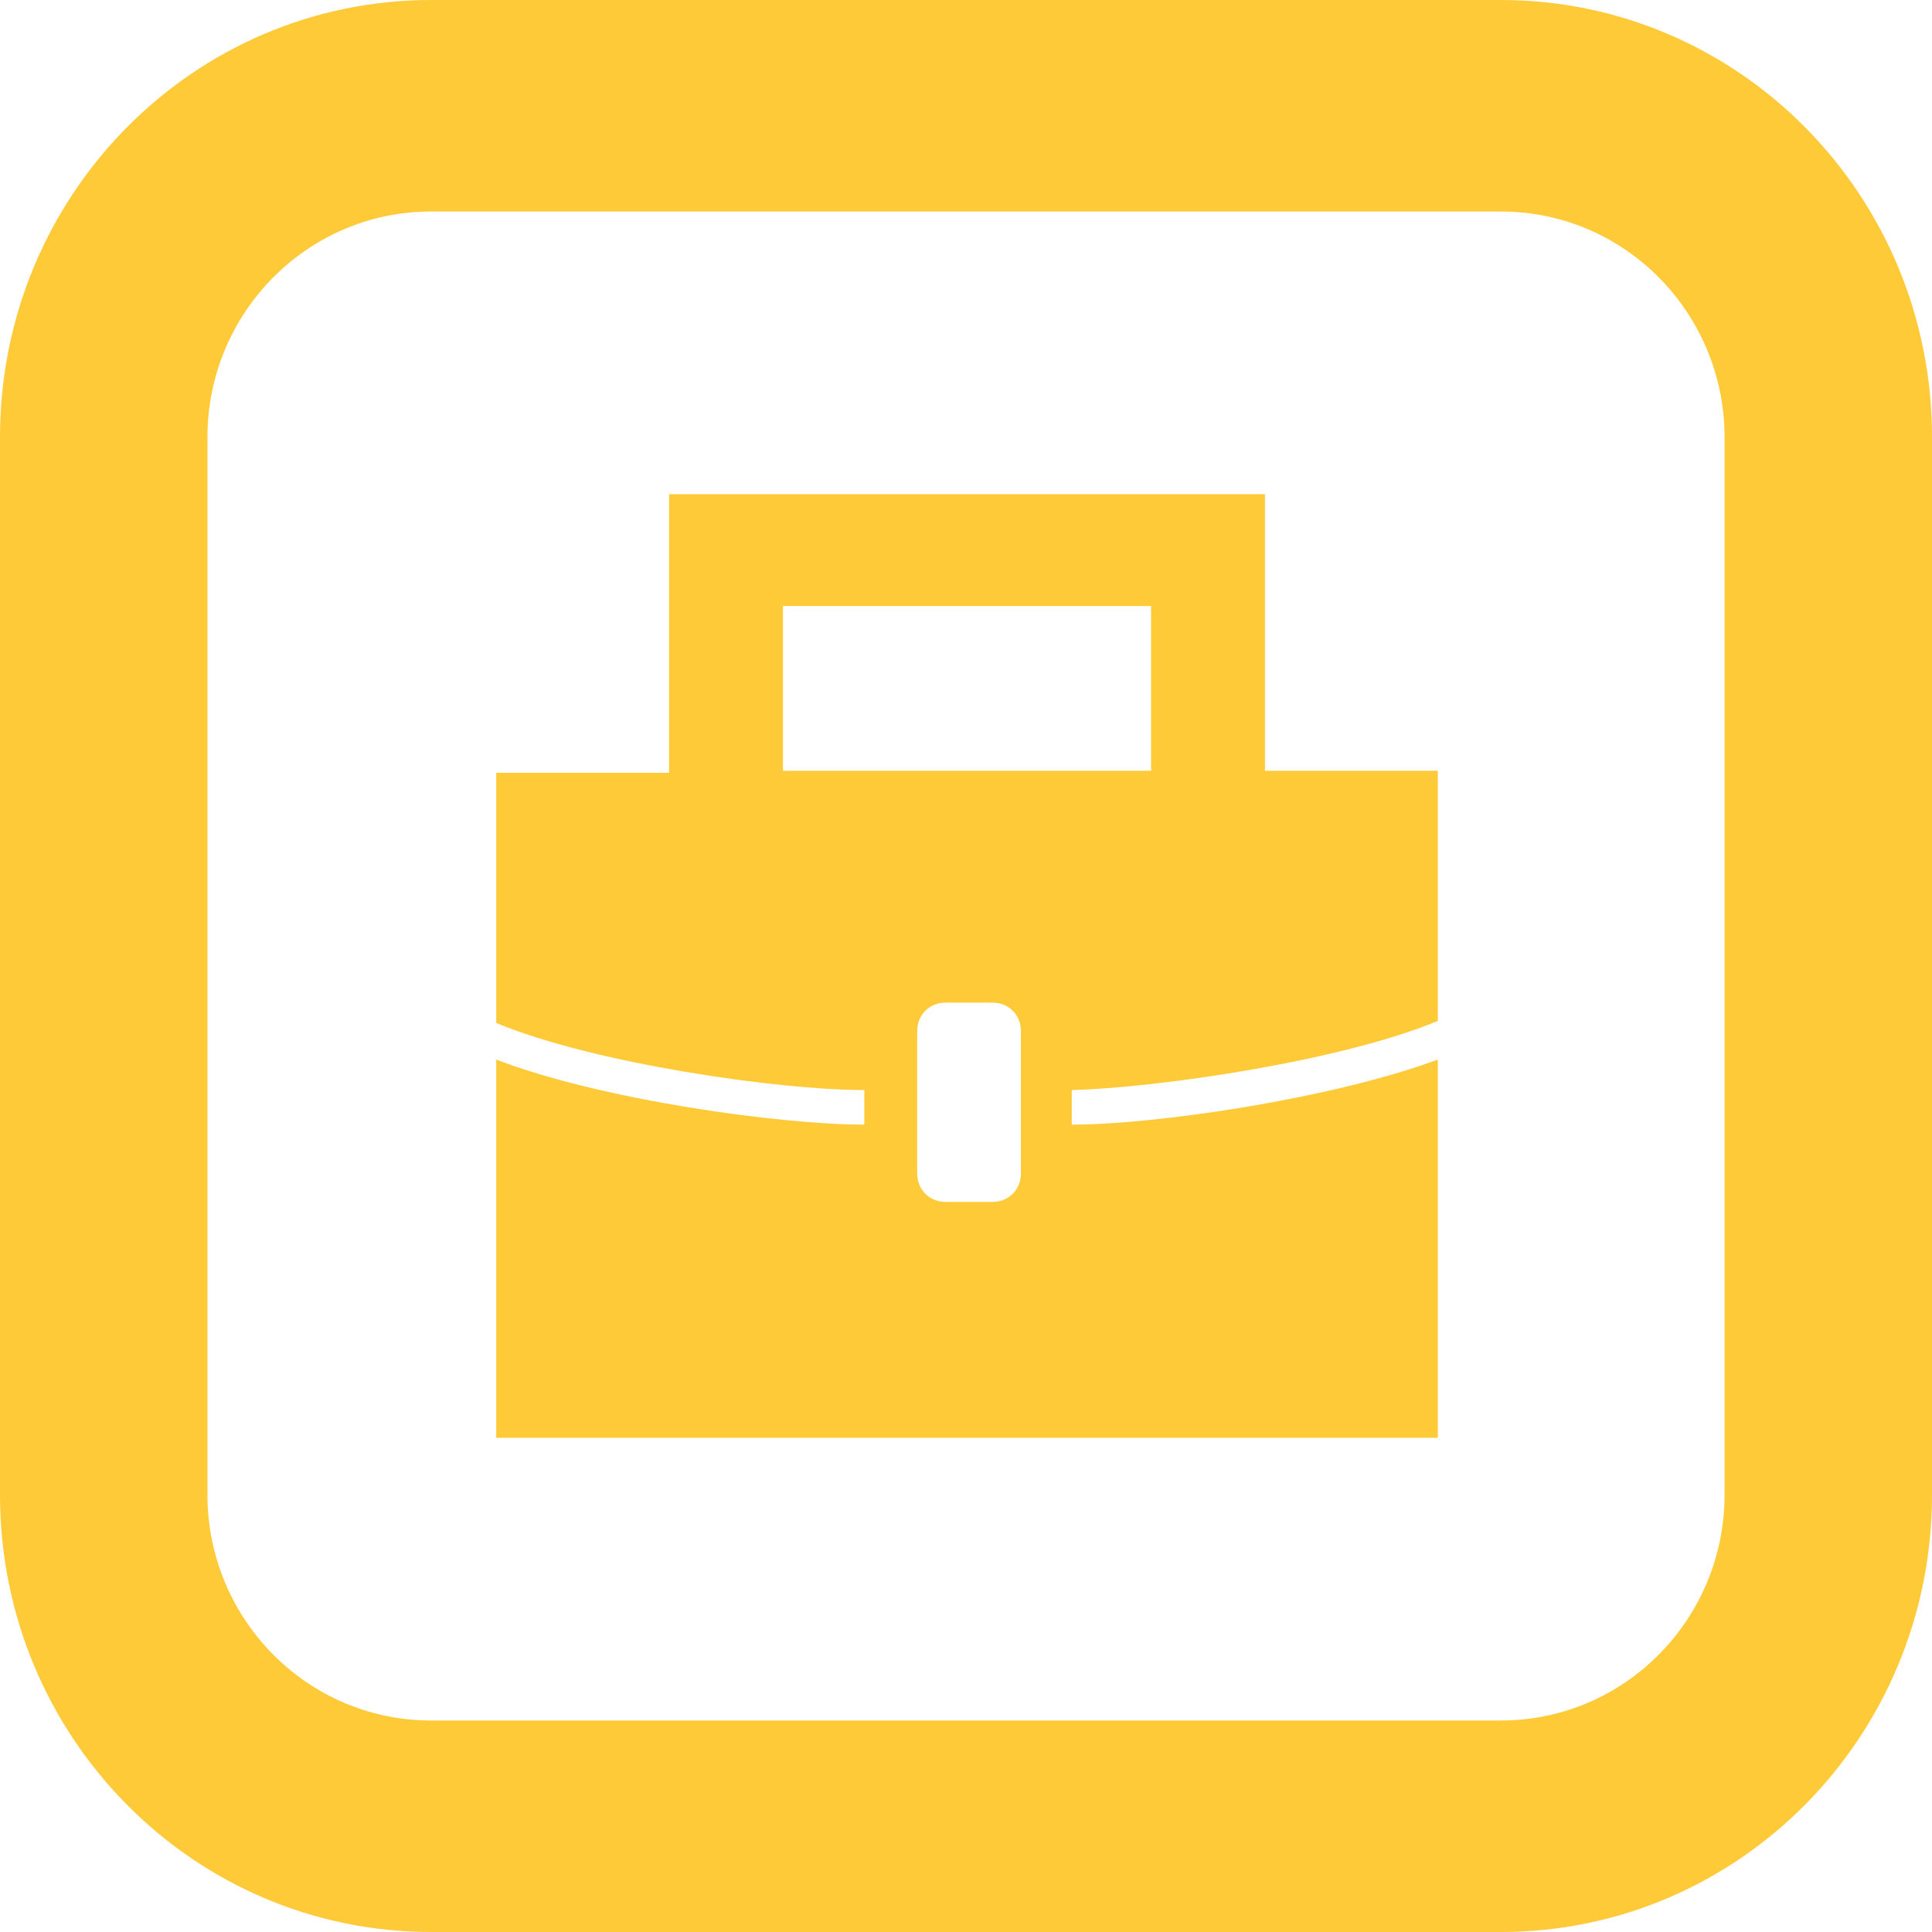
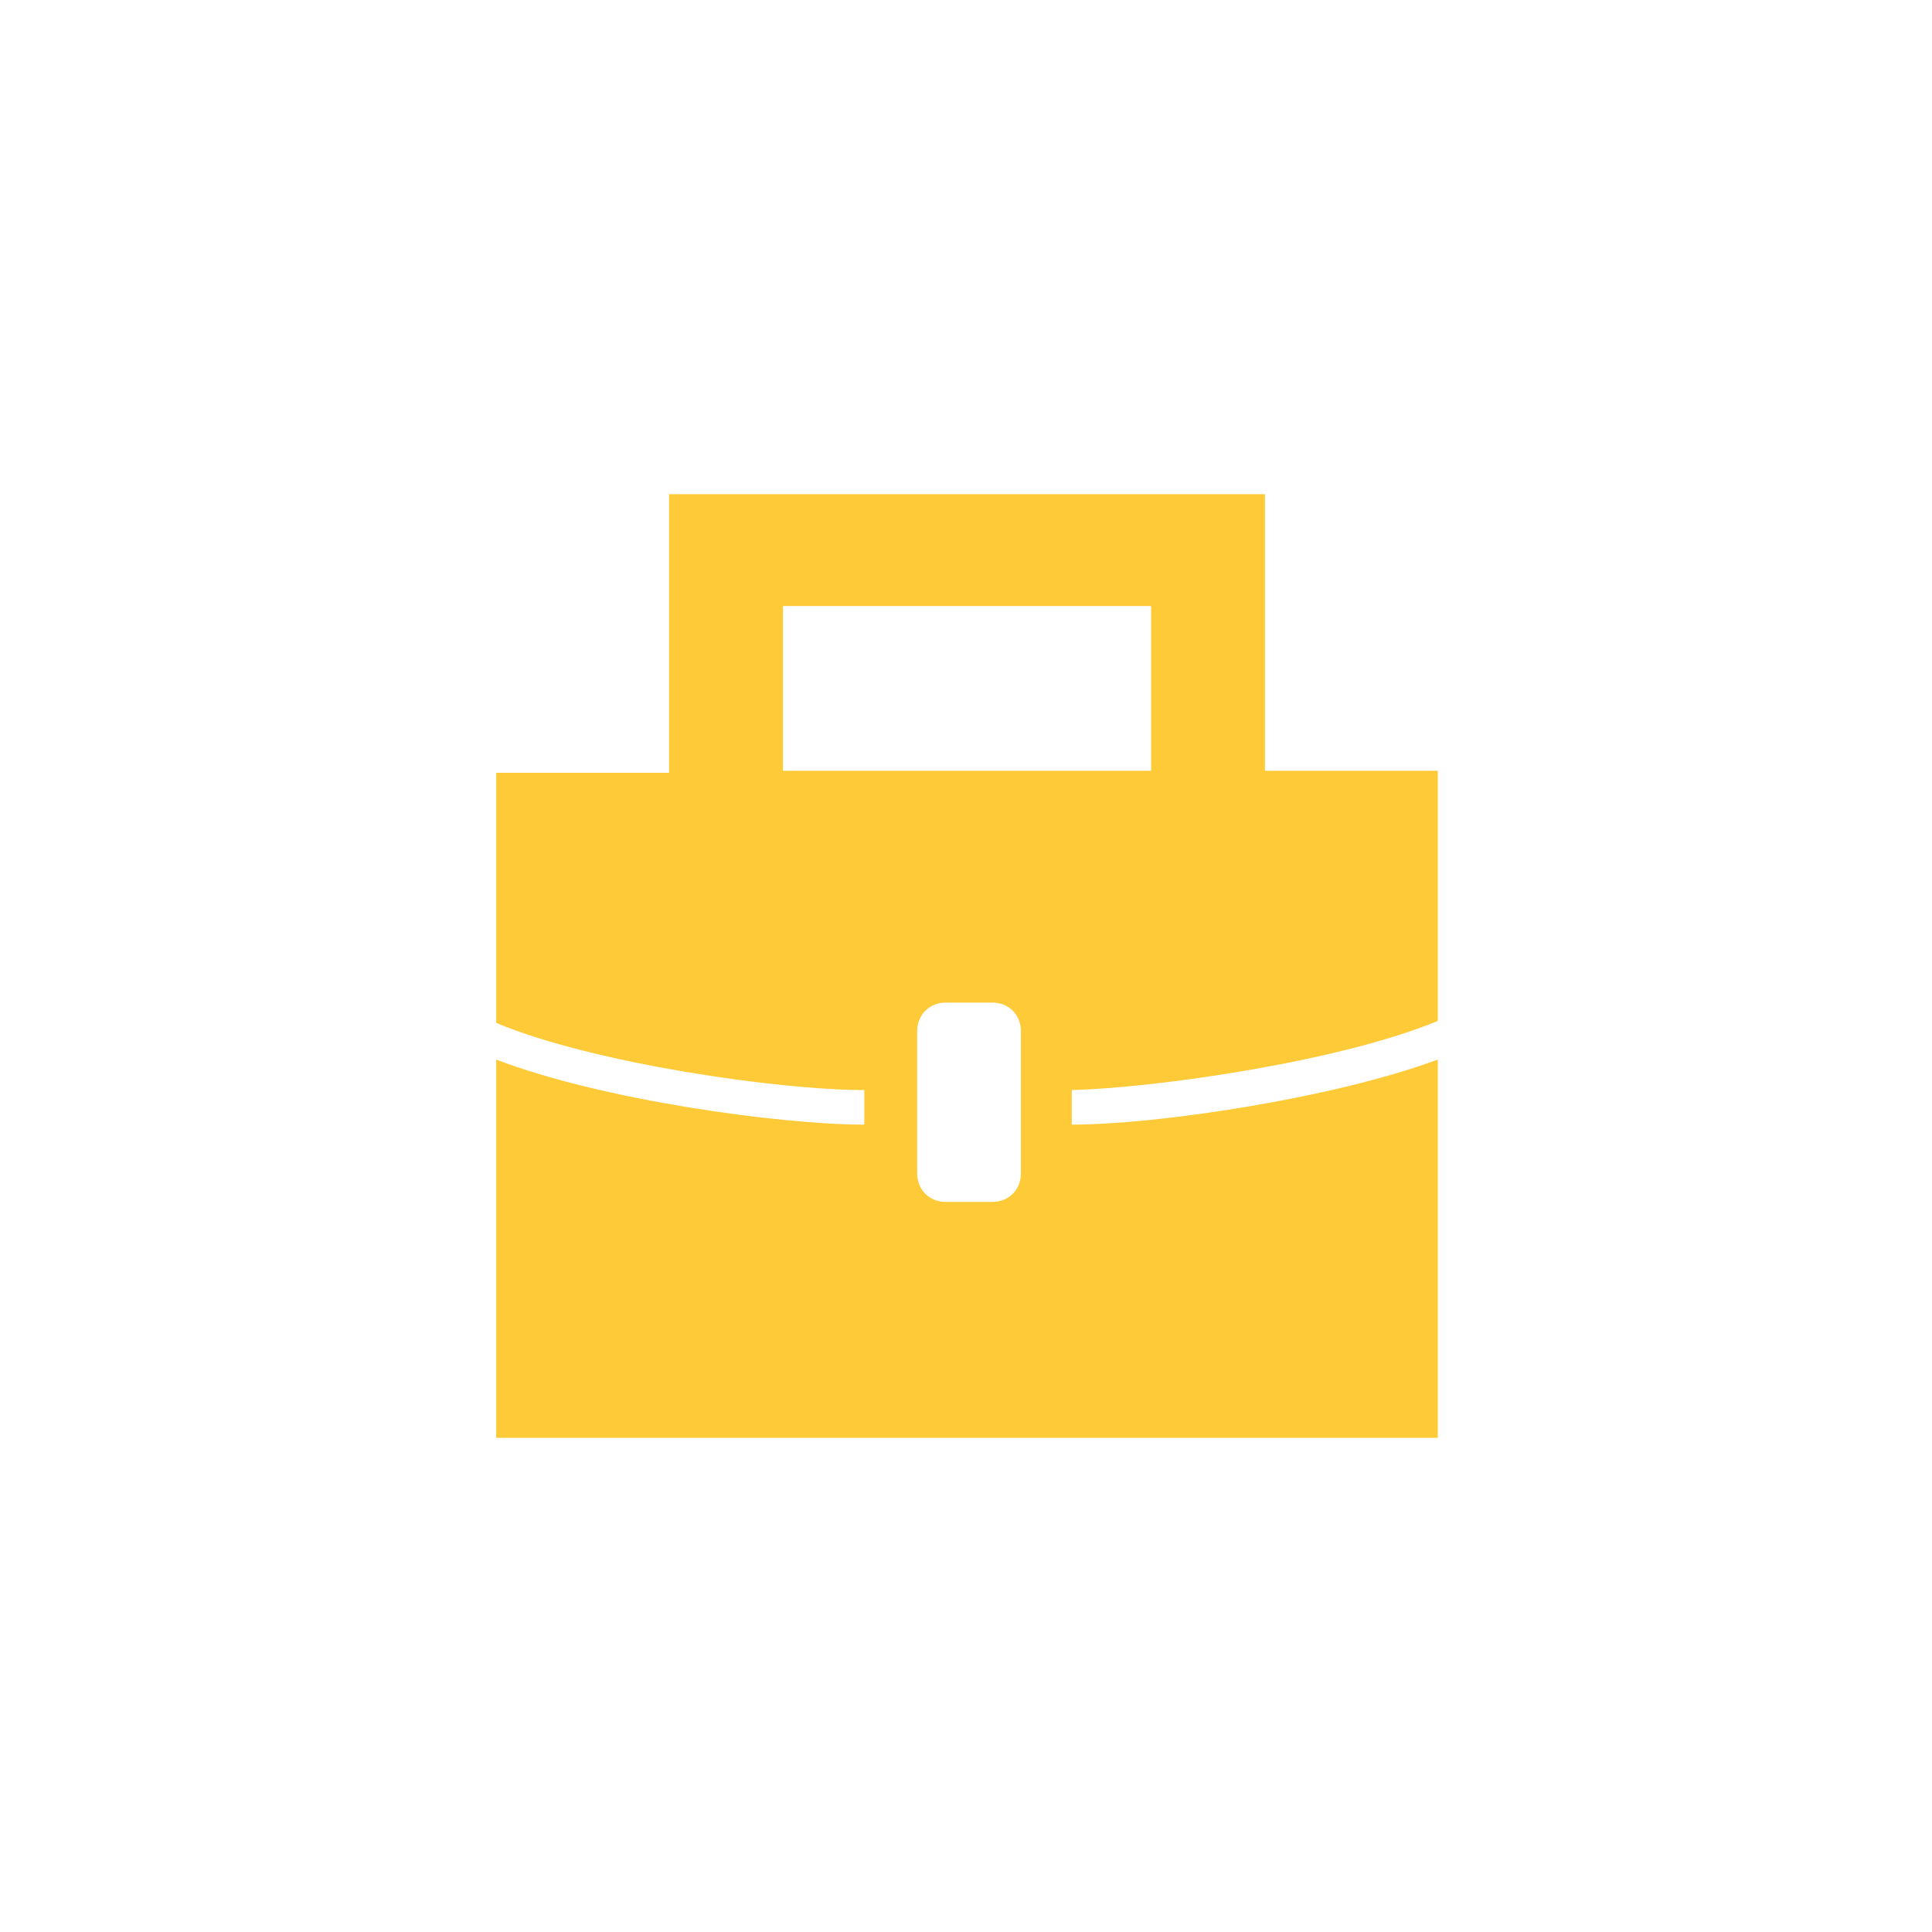
<svg xmlns="http://www.w3.org/2000/svg" version="1.1" id="icon" x="0px" y="0px" width="95px" height="95px" viewBox="0 0 95 95" style="enable-background:new 0 0 95 95;" xml:space="preserve">
  <style type="text/css"> .st0{fill:#FFCA38;} </style>
  <path class="st0" d="M70.7,50.2V37.9h-8.5V24.3H32.9v13.7h-8.5v12.3c4.8,2,13.9,3.3,18.1,3.3v1.7c-4.1,0-12.9-1.2-18.1-3.2v18.6 h46.3V52.1c-5.1,1.9-13.8,3.2-18,3.2v-1.7C56.8,53.5,65.9,52.2,70.7,50.2z M50.2,57.7c0,0.8-0.6,1.4-1.4,1.4h-2.3 c-0.8,0-1.4-0.6-1.4-1.4v-7c0-0.8,0.6-1.4,1.4-1.4h2.3c0.8,0,1.4,0.6,1.4,1.4V57.7z M38.5,37.9v-8.1h18.1v8.1H38.5z" />
  <g>
-     <path class="st0" d="M73.8,10.4c6.1,0,11,5,11,11.1v52c0,6.1-4.9,11.1-11,11.1H21.2c-6.1,0-11-5-11-11.1v-52 c0-6.1,4.9-11.1,11-11.1L73.8,10.4 M73.8,0H21.2C9.5,0,0,9.6,0,21.5v52C0,85.4,9.5,95,21.2,95h52.6C85.5,95,95,85.4,95,73.5v-52 C95,9.6,85.5,0,73.8,0L73.8,0z" />
-   </g>
+     </g>
</svg>